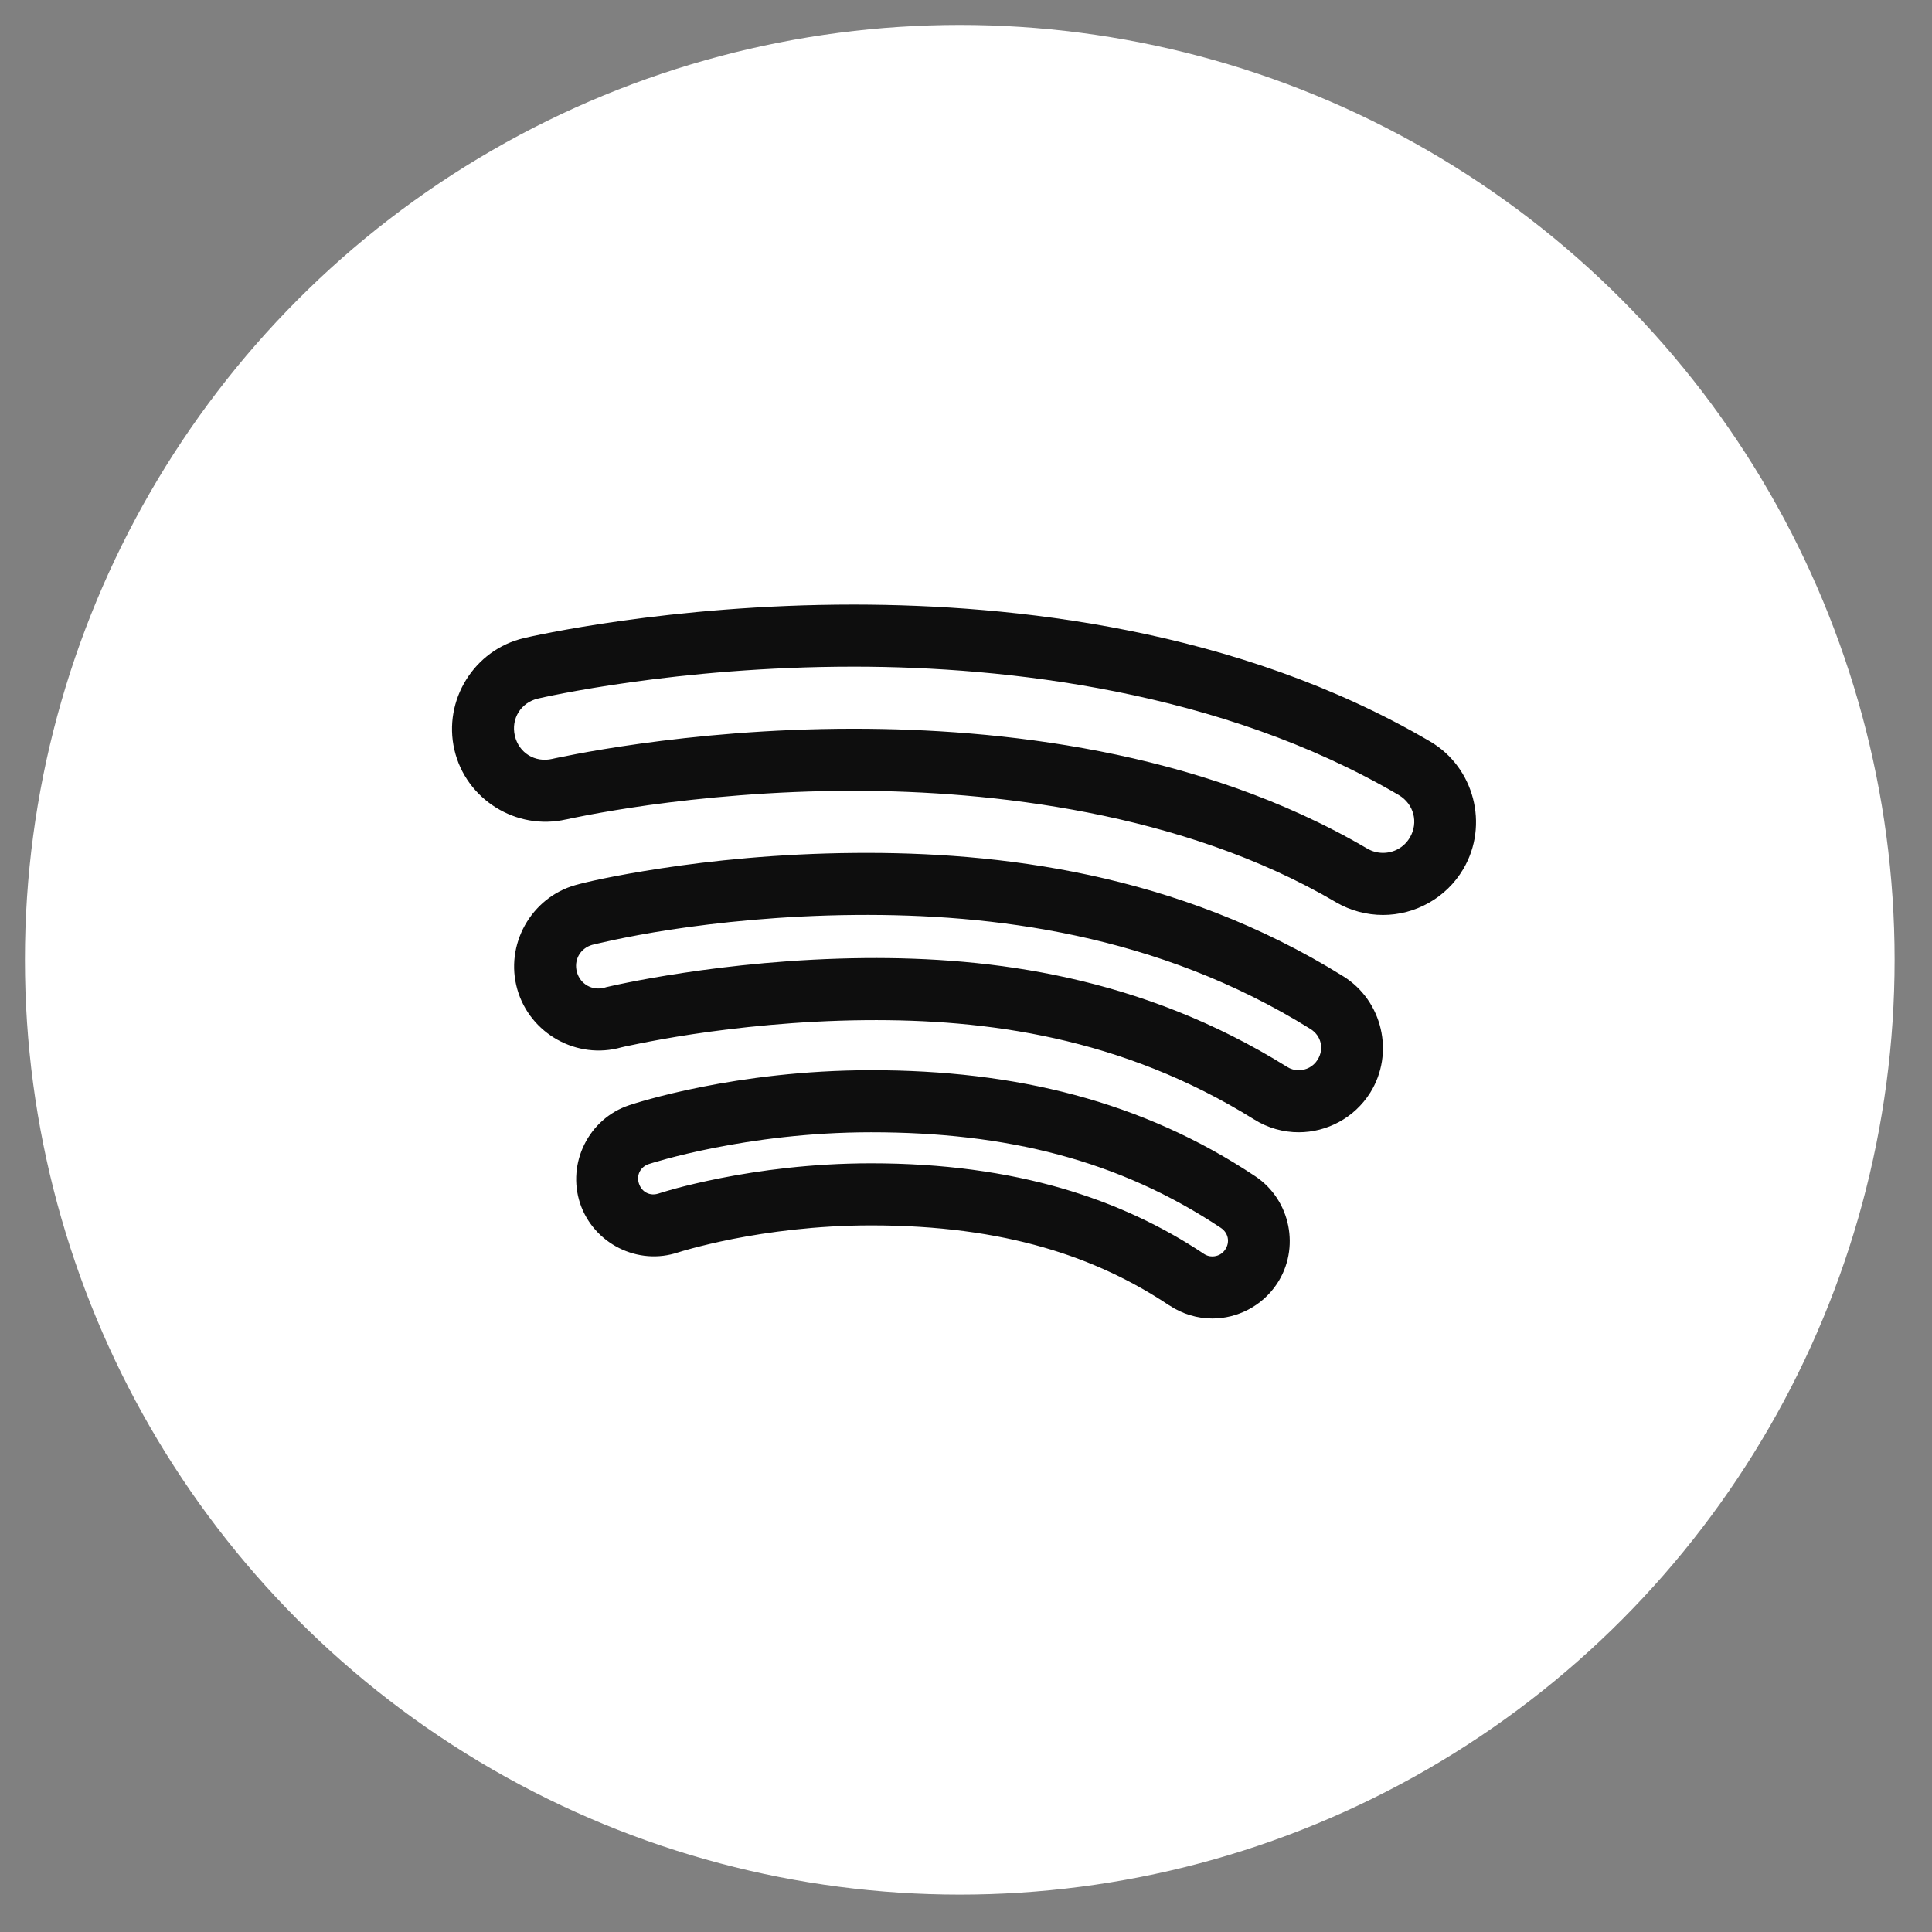
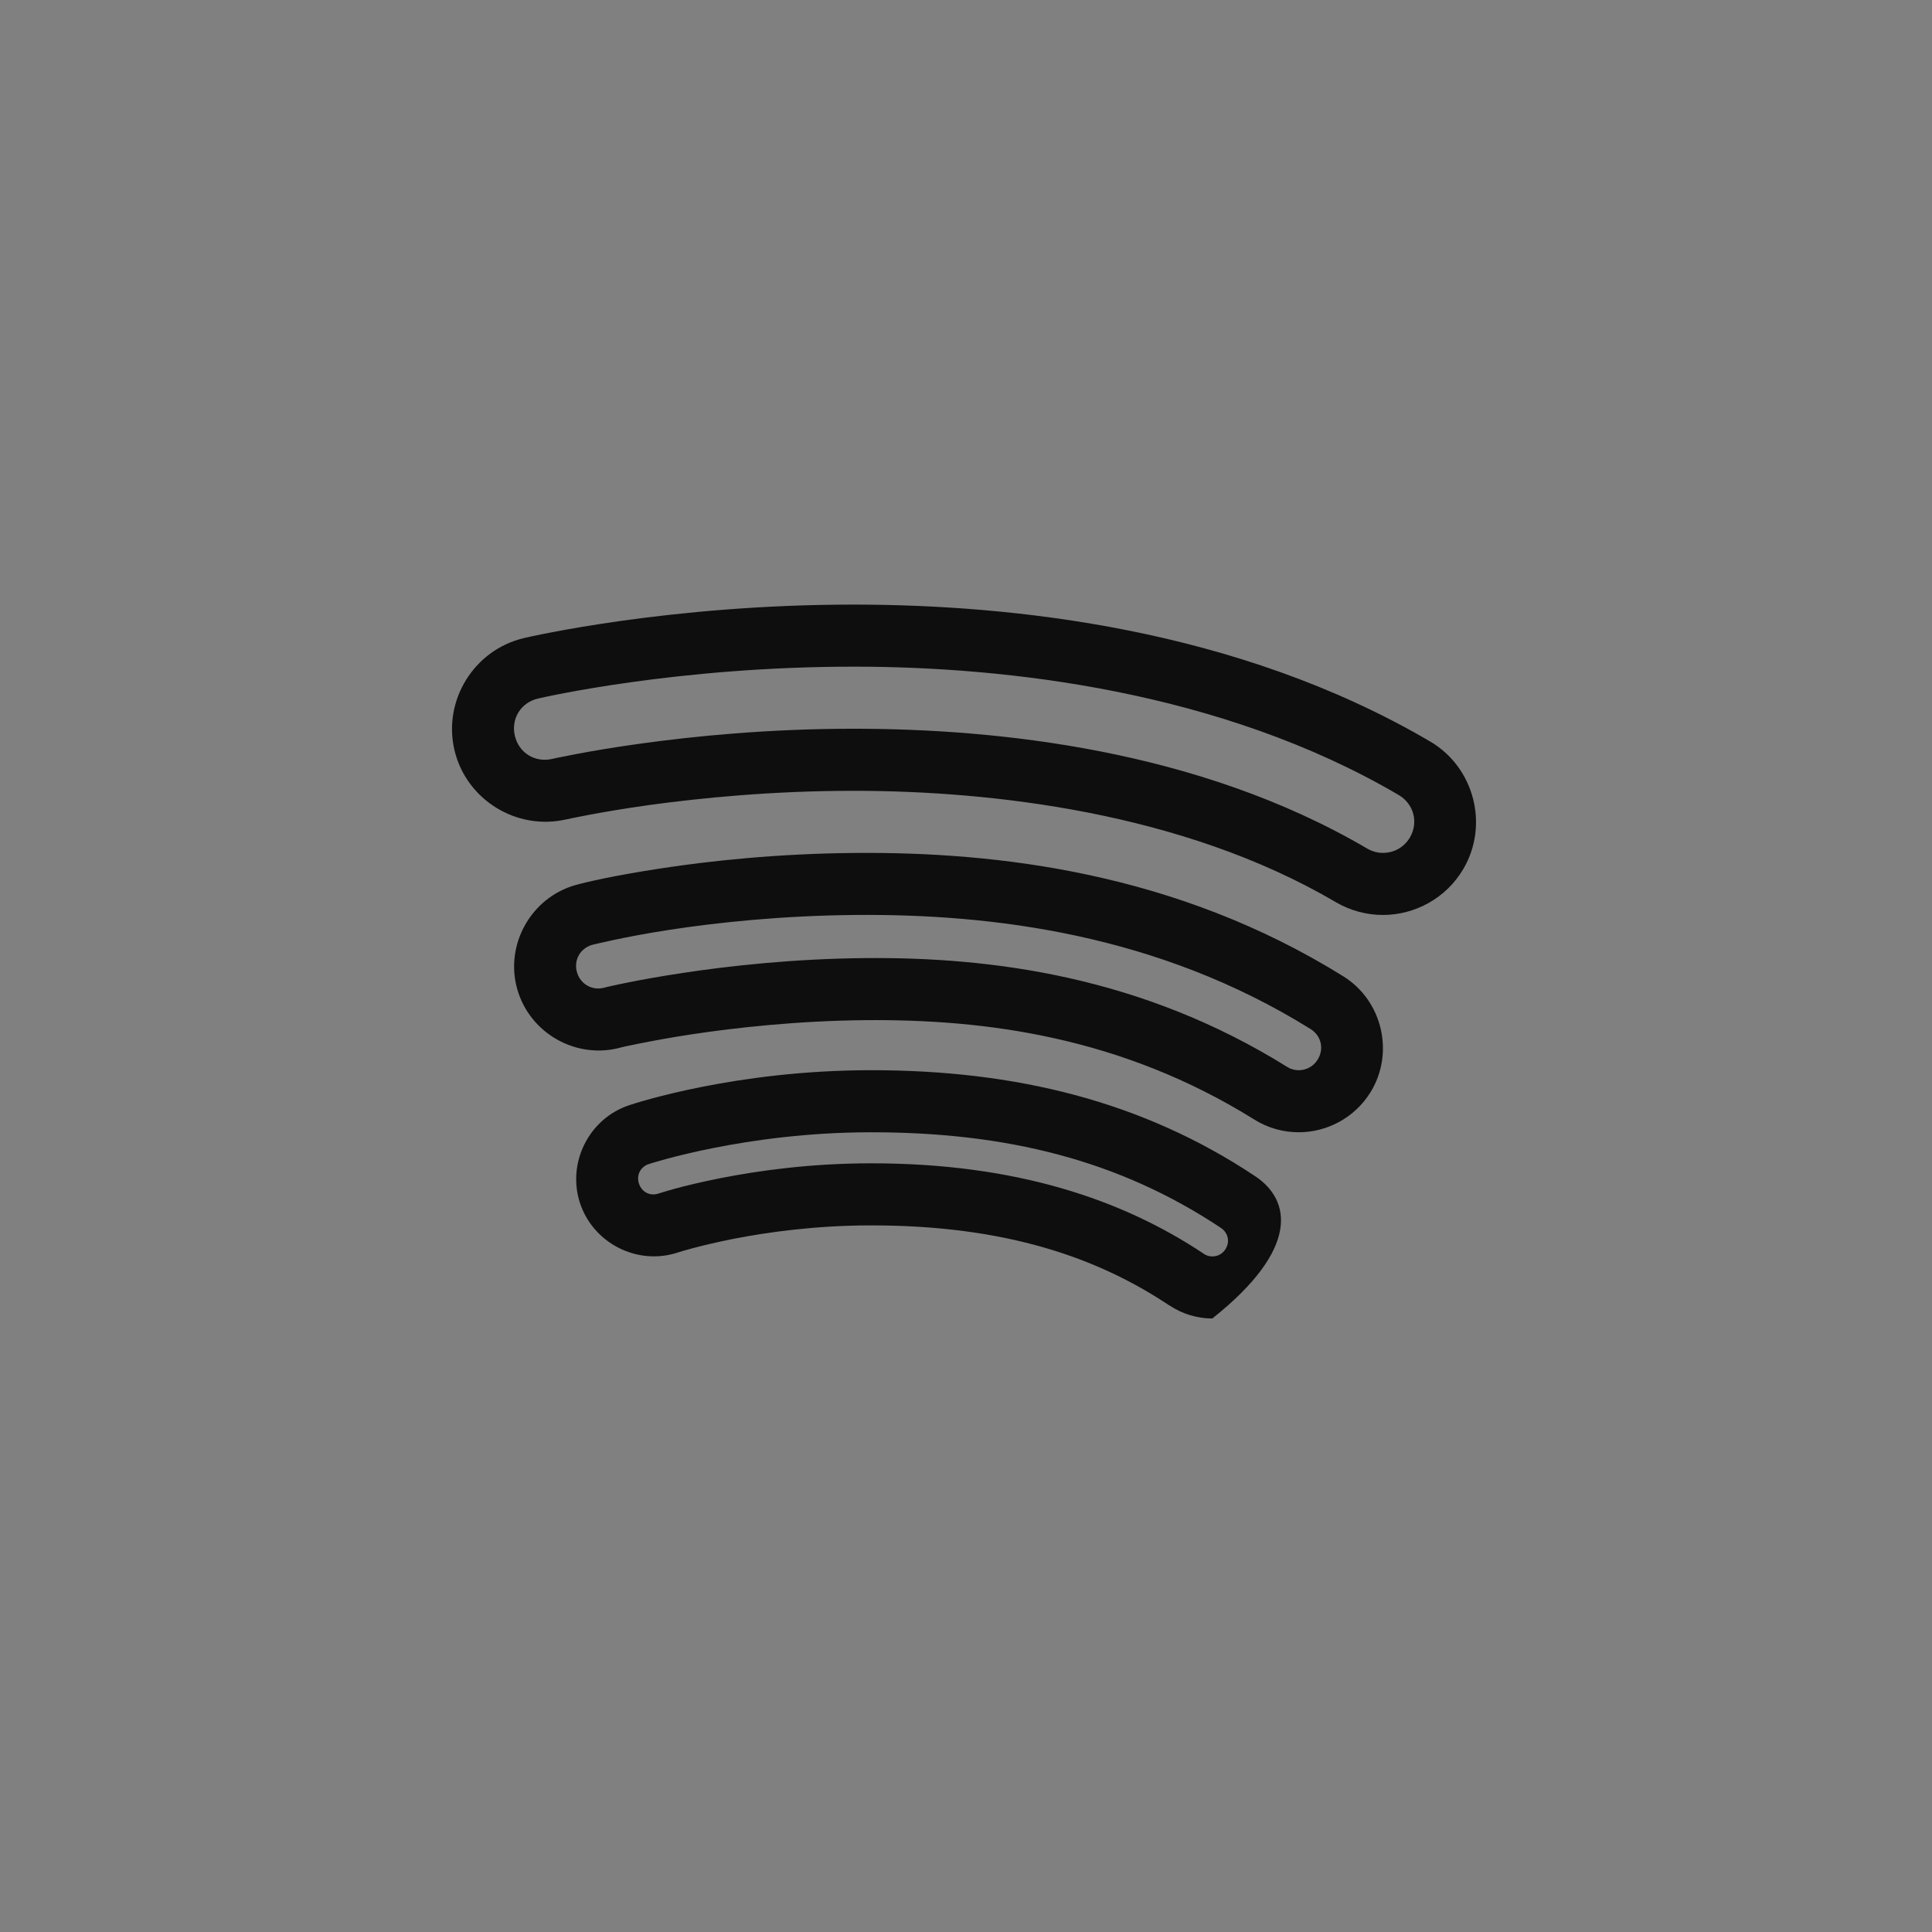
<svg xmlns="http://www.w3.org/2000/svg" width="31" height="31" viewBox="0 0 31 31" fill="none">
  <rect x="0" y="0" width="31" height="31" fill="#808080" stroke="none" />
-   <circle cx="15.4" cy="15.4" r="15" fill="white" />
-   <path d="M13.693 9.701C10.739 9.701 8.515 10.213 8.407 10.238H8.406V10.239C7.609 10.425 7.106 11.235 7.291 12.031C7.476 12.829 8.286 13.331 9.083 13.148H9.087L9.09 13.147C9.033 13.161 9.114 13.141 9.174 13.129C9.234 13.116 9.322 13.099 9.437 13.077C9.666 13.034 9.998 12.976 10.412 12.918C11.24 12.804 12.394 12.689 13.693 12.689H13.724C15.872 12.692 18.958 13.021 21.435 14.476H21.436V14.477C21.671 14.614 21.933 14.681 22.191 14.681C22.703 14.681 23.204 14.413 23.48 13.943C23.895 13.237 23.655 12.313 22.948 11.898C19.839 10.073 16.22 9.705 13.728 9.701H13.693ZM13.693 10.697H13.728C16.121 10.7 19.578 11.075 22.444 12.757C22.686 12.9 22.764 13.197 22.622 13.439C22.526 13.601 22.361 13.685 22.191 13.685C22.106 13.685 22.021 13.664 21.94 13.617L21.938 13.616C19.21 12.015 15.969 11.696 13.725 11.693H13.693C12.336 11.693 11.14 11.812 10.276 11.932C9.844 11.992 9.495 12.052 9.252 12.098C9.13 12.121 9.035 12.14 8.969 12.154C8.907 12.167 8.911 12.165 8.861 12.177C8.584 12.241 8.325 12.08 8.261 11.806C8.197 11.532 8.358 11.273 8.631 11.209C8.707 11.191 10.854 10.697 13.693 10.697ZM13.722 13.686C12.474 13.696 11.396 13.813 10.61 13.933C9.823 14.053 9.376 14.161 9.232 14.202C8.52 14.404 8.097 15.16 8.3 15.873C8.503 16.587 9.258 17.008 9.971 16.805L9.974 16.804H9.976C9.988 16.801 10.009 16.796 10.035 16.79C10.087 16.779 10.165 16.763 10.264 16.743C10.464 16.703 10.751 16.649 11.107 16.595C11.818 16.488 12.801 16.379 13.886 16.369C15.81 16.352 17.992 16.635 20.122 17.961C20.344 18.101 20.595 18.168 20.838 18.168C21.289 18.168 21.732 17.939 21.987 17.531C22.38 16.901 22.184 16.058 21.555 15.666C18.873 13.996 15.997 13.667 13.722 13.686ZM13.731 14.681C15.903 14.663 18.569 14.979 21.028 16.511C21.2 16.618 21.25 16.831 21.142 17.003C21.073 17.115 20.957 17.172 20.838 17.172C20.772 17.172 20.71 17.155 20.651 17.118L20.65 17.117C18.314 15.662 15.908 15.355 13.878 15.373C12.731 15.384 11.705 15.498 10.958 15.611C10.585 15.667 10.282 15.723 10.068 15.766C9.961 15.788 9.877 15.805 9.817 15.819C9.787 15.825 9.764 15.831 9.746 15.835C9.728 15.84 9.756 15.83 9.694 15.849L9.698 15.847C9.508 15.901 9.313 15.794 9.258 15.601C9.202 15.405 9.309 15.216 9.504 15.16H9.505C9.499 15.162 10.011 15.031 10.759 14.917C11.508 14.803 12.54 14.691 13.731 14.681ZM13.975 17.172C11.804 17.172 10.197 17.7 10.095 17.734C9.448 17.949 9.093 18.662 9.308 19.309C9.524 19.955 10.237 20.314 10.885 20.094L10.877 20.097C10.927 20.081 10.957 20.071 11.108 20.03C11.259 19.99 11.481 19.935 11.758 19.88C12.313 19.771 13.091 19.662 13.975 19.662C16.135 19.661 17.61 20.178 18.762 20.946V20.945C18.973 21.086 19.215 21.156 19.452 21.156C19.854 21.156 20.251 20.957 20.489 20.6C20.866 20.033 20.71 19.253 20.143 18.875C18.328 17.665 16.286 17.171 13.975 17.172ZM13.975 18.168C16.146 18.167 17.956 18.614 19.591 19.703C19.709 19.783 19.739 19.93 19.66 20.049C19.61 20.124 19.533 20.16 19.452 20.16C19.403 20.16 19.359 20.147 19.315 20.118V20.117C18.003 19.243 16.297 18.665 13.975 18.666C13.009 18.666 12.17 18.784 11.566 18.903C11.264 18.963 11.02 19.022 10.849 19.068C10.678 19.114 10.53 19.163 10.573 19.149L10.569 19.15L10.565 19.151C10.432 19.196 10.298 19.129 10.253 18.993C10.207 18.857 10.275 18.723 10.41 18.678C10.44 18.669 11.967 18.168 13.975 18.168Z" fill="#0E0E0E" />
+   <path d="M13.693 9.701C10.739 9.701 8.515 10.213 8.407 10.238H8.406V10.239C7.609 10.425 7.106 11.235 7.291 12.031C7.476 12.829 8.286 13.331 9.083 13.148H9.087L9.09 13.147C9.033 13.161 9.114 13.141 9.174 13.129C9.234 13.116 9.322 13.099 9.437 13.077C9.666 13.034 9.998 12.976 10.412 12.918C11.24 12.804 12.394 12.689 13.693 12.689H13.724C15.872 12.692 18.958 13.021 21.435 14.476H21.436V14.477C21.671 14.614 21.933 14.681 22.191 14.681C22.703 14.681 23.204 14.413 23.48 13.943C23.895 13.237 23.655 12.313 22.948 11.898C19.839 10.073 16.22 9.705 13.728 9.701H13.693ZM13.693 10.697H13.728C16.121 10.7 19.578 11.075 22.444 12.757C22.686 12.9 22.764 13.197 22.622 13.439C22.526 13.601 22.361 13.685 22.191 13.685C22.106 13.685 22.021 13.664 21.94 13.617L21.938 13.616C19.21 12.015 15.969 11.696 13.725 11.693H13.693C12.336 11.693 11.14 11.812 10.276 11.932C9.844 11.992 9.495 12.052 9.252 12.098C9.13 12.121 9.035 12.14 8.969 12.154C8.907 12.167 8.911 12.165 8.861 12.177C8.584 12.241 8.325 12.08 8.261 11.806C8.197 11.532 8.358 11.273 8.631 11.209C8.707 11.191 10.854 10.697 13.693 10.697ZM13.722 13.686C12.474 13.696 11.396 13.813 10.61 13.933C9.823 14.053 9.376 14.161 9.232 14.202C8.52 14.404 8.097 15.16 8.3 15.873C8.503 16.587 9.258 17.008 9.971 16.805L9.974 16.804H9.976C9.988 16.801 10.009 16.796 10.035 16.79C10.087 16.779 10.165 16.763 10.264 16.743C10.464 16.703 10.751 16.649 11.107 16.595C11.818 16.488 12.801 16.379 13.886 16.369C15.81 16.352 17.992 16.635 20.122 17.961C20.344 18.101 20.595 18.168 20.838 18.168C21.289 18.168 21.732 17.939 21.987 17.531C22.38 16.901 22.184 16.058 21.555 15.666C18.873 13.996 15.997 13.667 13.722 13.686ZM13.731 14.681C15.903 14.663 18.569 14.979 21.028 16.511C21.2 16.618 21.25 16.831 21.142 17.003C21.073 17.115 20.957 17.172 20.838 17.172C20.772 17.172 20.71 17.155 20.651 17.118L20.65 17.117C18.314 15.662 15.908 15.355 13.878 15.373C12.731 15.384 11.705 15.498 10.958 15.611C10.585 15.667 10.282 15.723 10.068 15.766C9.961 15.788 9.877 15.805 9.817 15.819C9.787 15.825 9.764 15.831 9.746 15.835C9.728 15.84 9.756 15.83 9.694 15.849L9.698 15.847C9.508 15.901 9.313 15.794 9.258 15.601C9.202 15.405 9.309 15.216 9.504 15.16H9.505C9.499 15.162 10.011 15.031 10.759 14.917C11.508 14.803 12.54 14.691 13.731 14.681ZM13.975 17.172C11.804 17.172 10.197 17.7 10.095 17.734C9.448 17.949 9.093 18.662 9.308 19.309C9.524 19.955 10.237 20.314 10.885 20.094L10.877 20.097C10.927 20.081 10.957 20.071 11.108 20.03C11.259 19.99 11.481 19.935 11.758 19.88C12.313 19.771 13.091 19.662 13.975 19.662C16.135 19.661 17.61 20.178 18.762 20.946V20.945C18.973 21.086 19.215 21.156 19.452 21.156C20.866 20.033 20.71 19.253 20.143 18.875C18.328 17.665 16.286 17.171 13.975 17.172ZM13.975 18.168C16.146 18.167 17.956 18.614 19.591 19.703C19.709 19.783 19.739 19.93 19.66 20.049C19.61 20.124 19.533 20.16 19.452 20.16C19.403 20.16 19.359 20.147 19.315 20.118V20.117C18.003 19.243 16.297 18.665 13.975 18.666C13.009 18.666 12.17 18.784 11.566 18.903C11.264 18.963 11.02 19.022 10.849 19.068C10.678 19.114 10.53 19.163 10.573 19.149L10.569 19.15L10.565 19.151C10.432 19.196 10.298 19.129 10.253 18.993C10.207 18.857 10.275 18.723 10.41 18.678C10.44 18.669 11.967 18.168 13.975 18.168Z" fill="#0E0E0E" />
</svg>